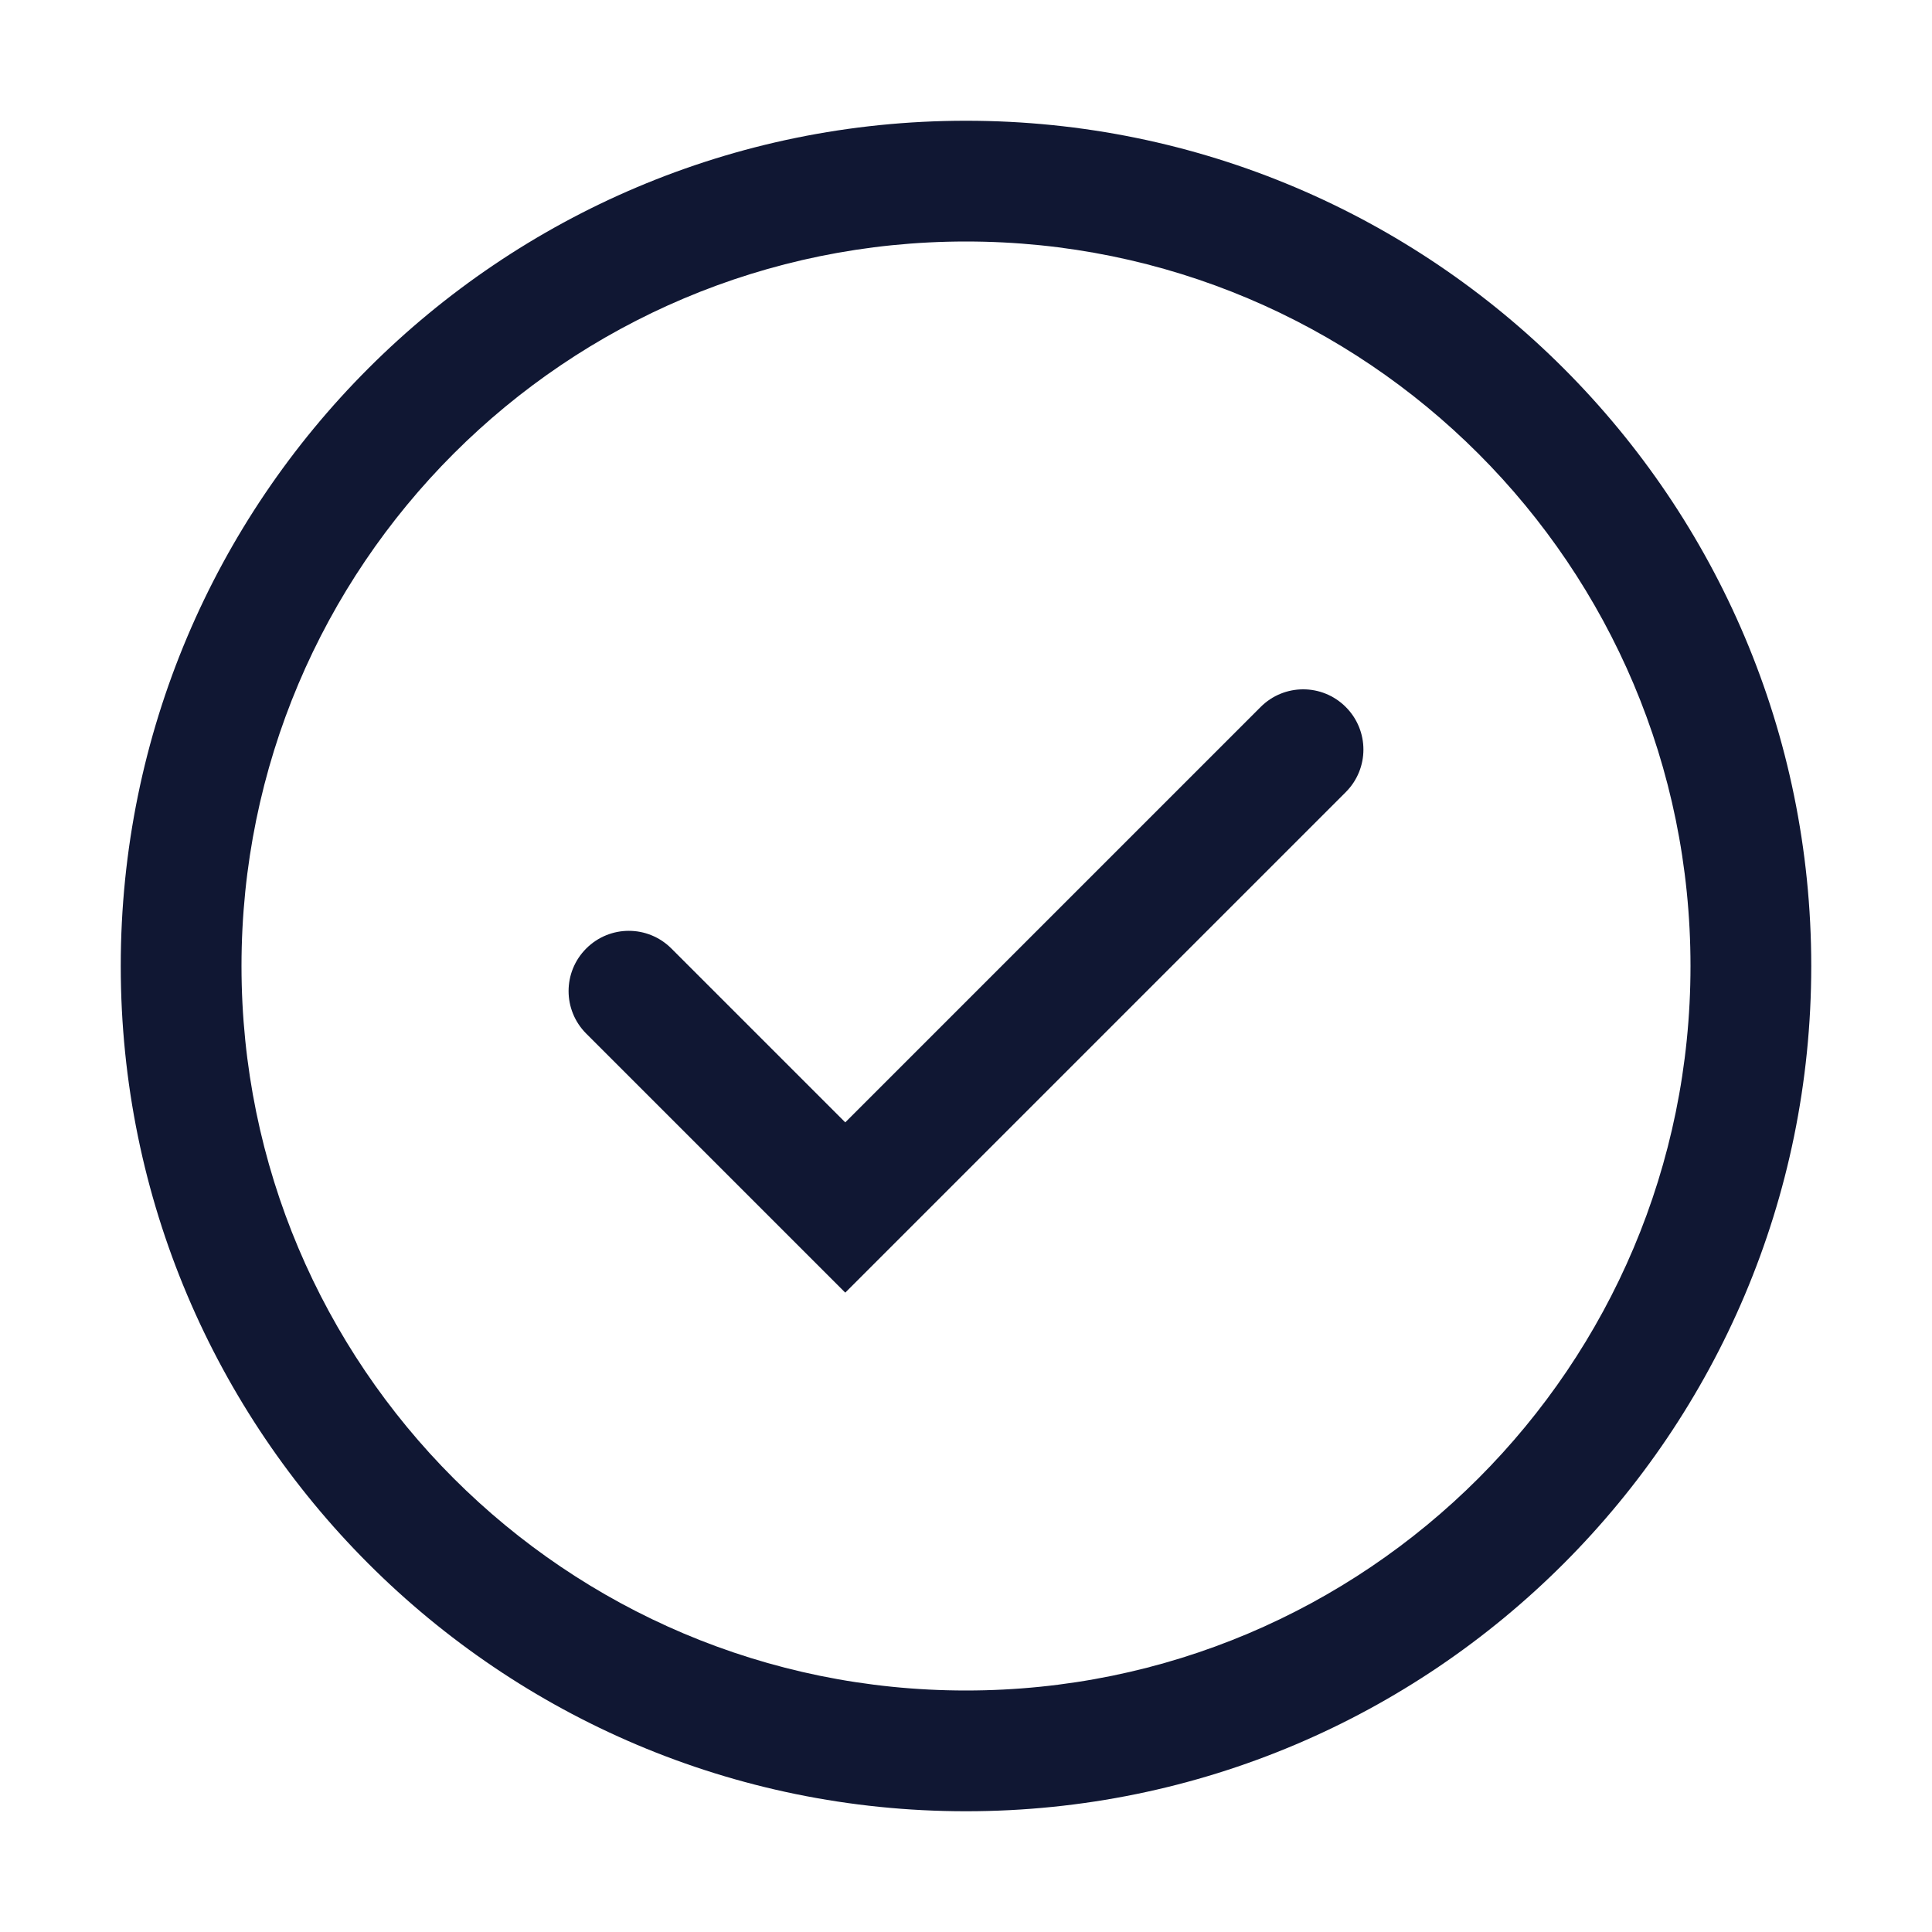
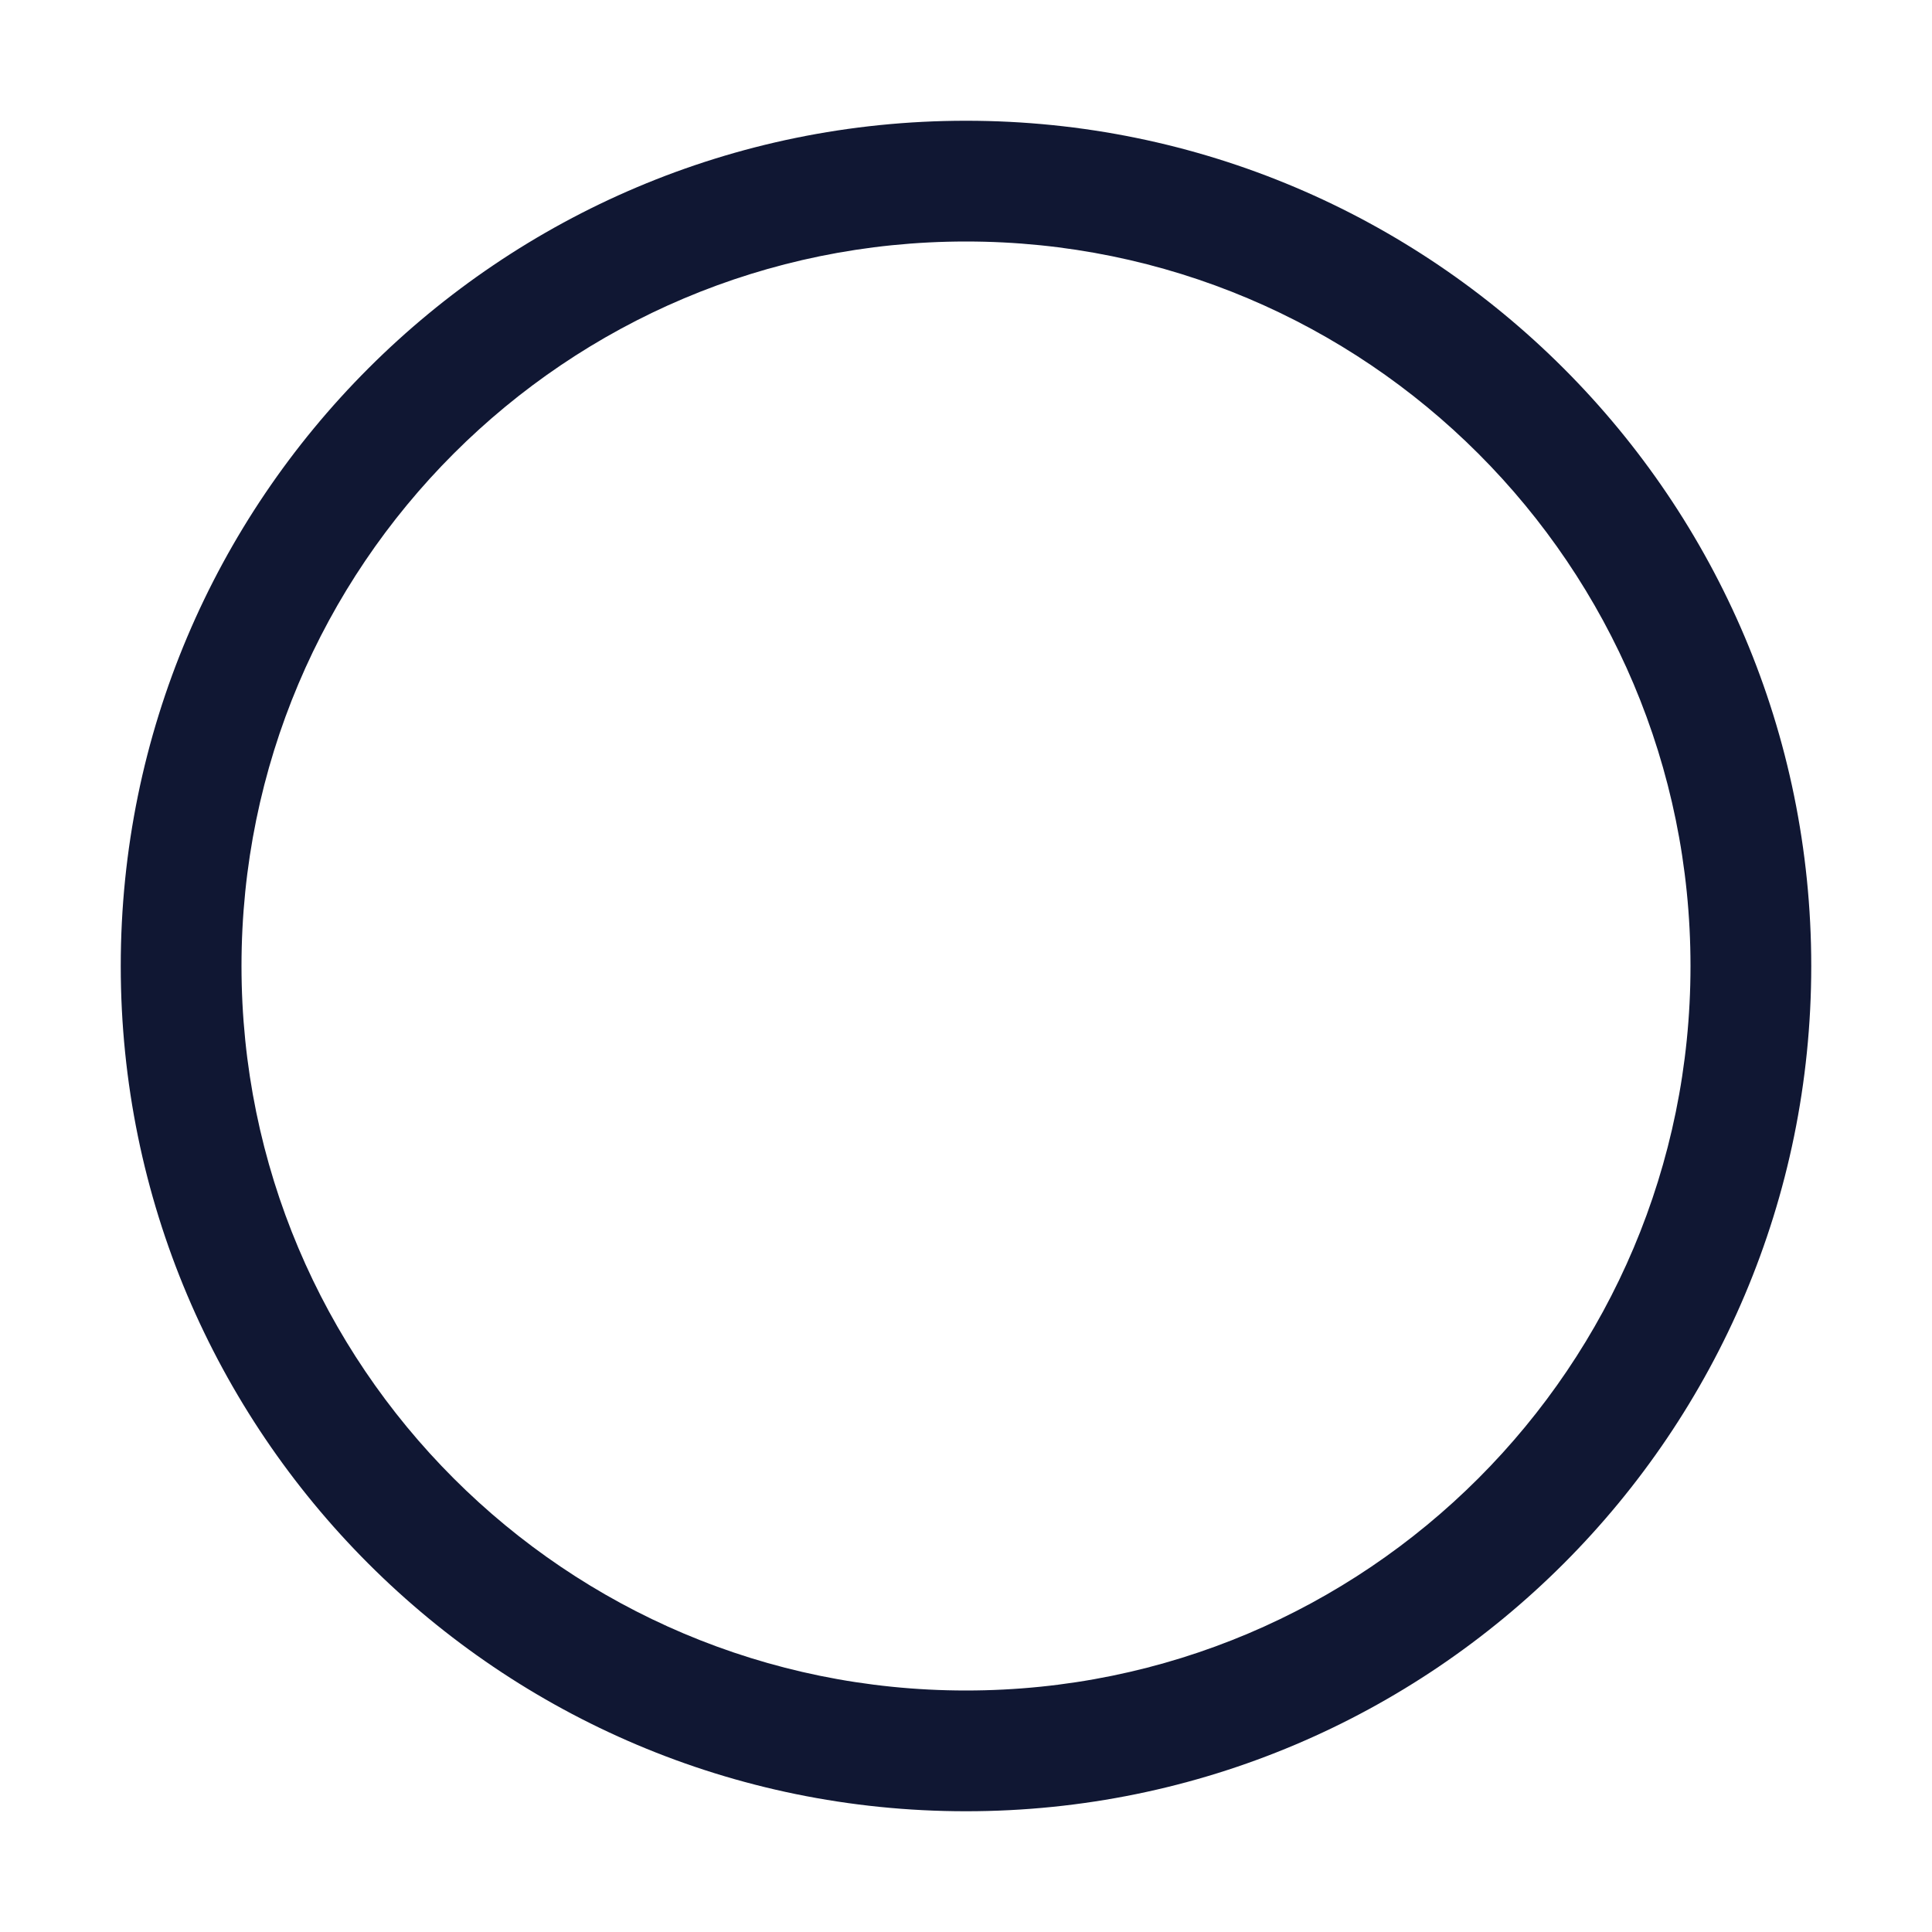
<svg xmlns="http://www.w3.org/2000/svg" id="Ebene_1" data-name="Ebene 1" viewBox="0 0 32 32">
  <defs>
    <style> .cls-1 { fill: #101733; } </style>
  </defs>
-   <path class="cls-1" d="M14,21.41l-4.29-4.29c-.39-.39-.39-1.02,0-1.41h0c.39-.39,1.02-.39,1.41,0l2.88,2.88,6.88-6.88c.39-.39,1.02-.39,1.41,0h0c.39.39.39,1.02,0,1.41l-8.29,8.29Z" />
  <path class="cls-1" d="M16,2c-7.73,0-14,6.27-14,14s6.27,14,14,14,14-6.27,14-14S23.73,2,16,2ZM16,28c-6.63,0-12-5.37-12-12s5.37-12,12-12,12,5.37,12,12-5.37,12-12,12Z" />
</svg>